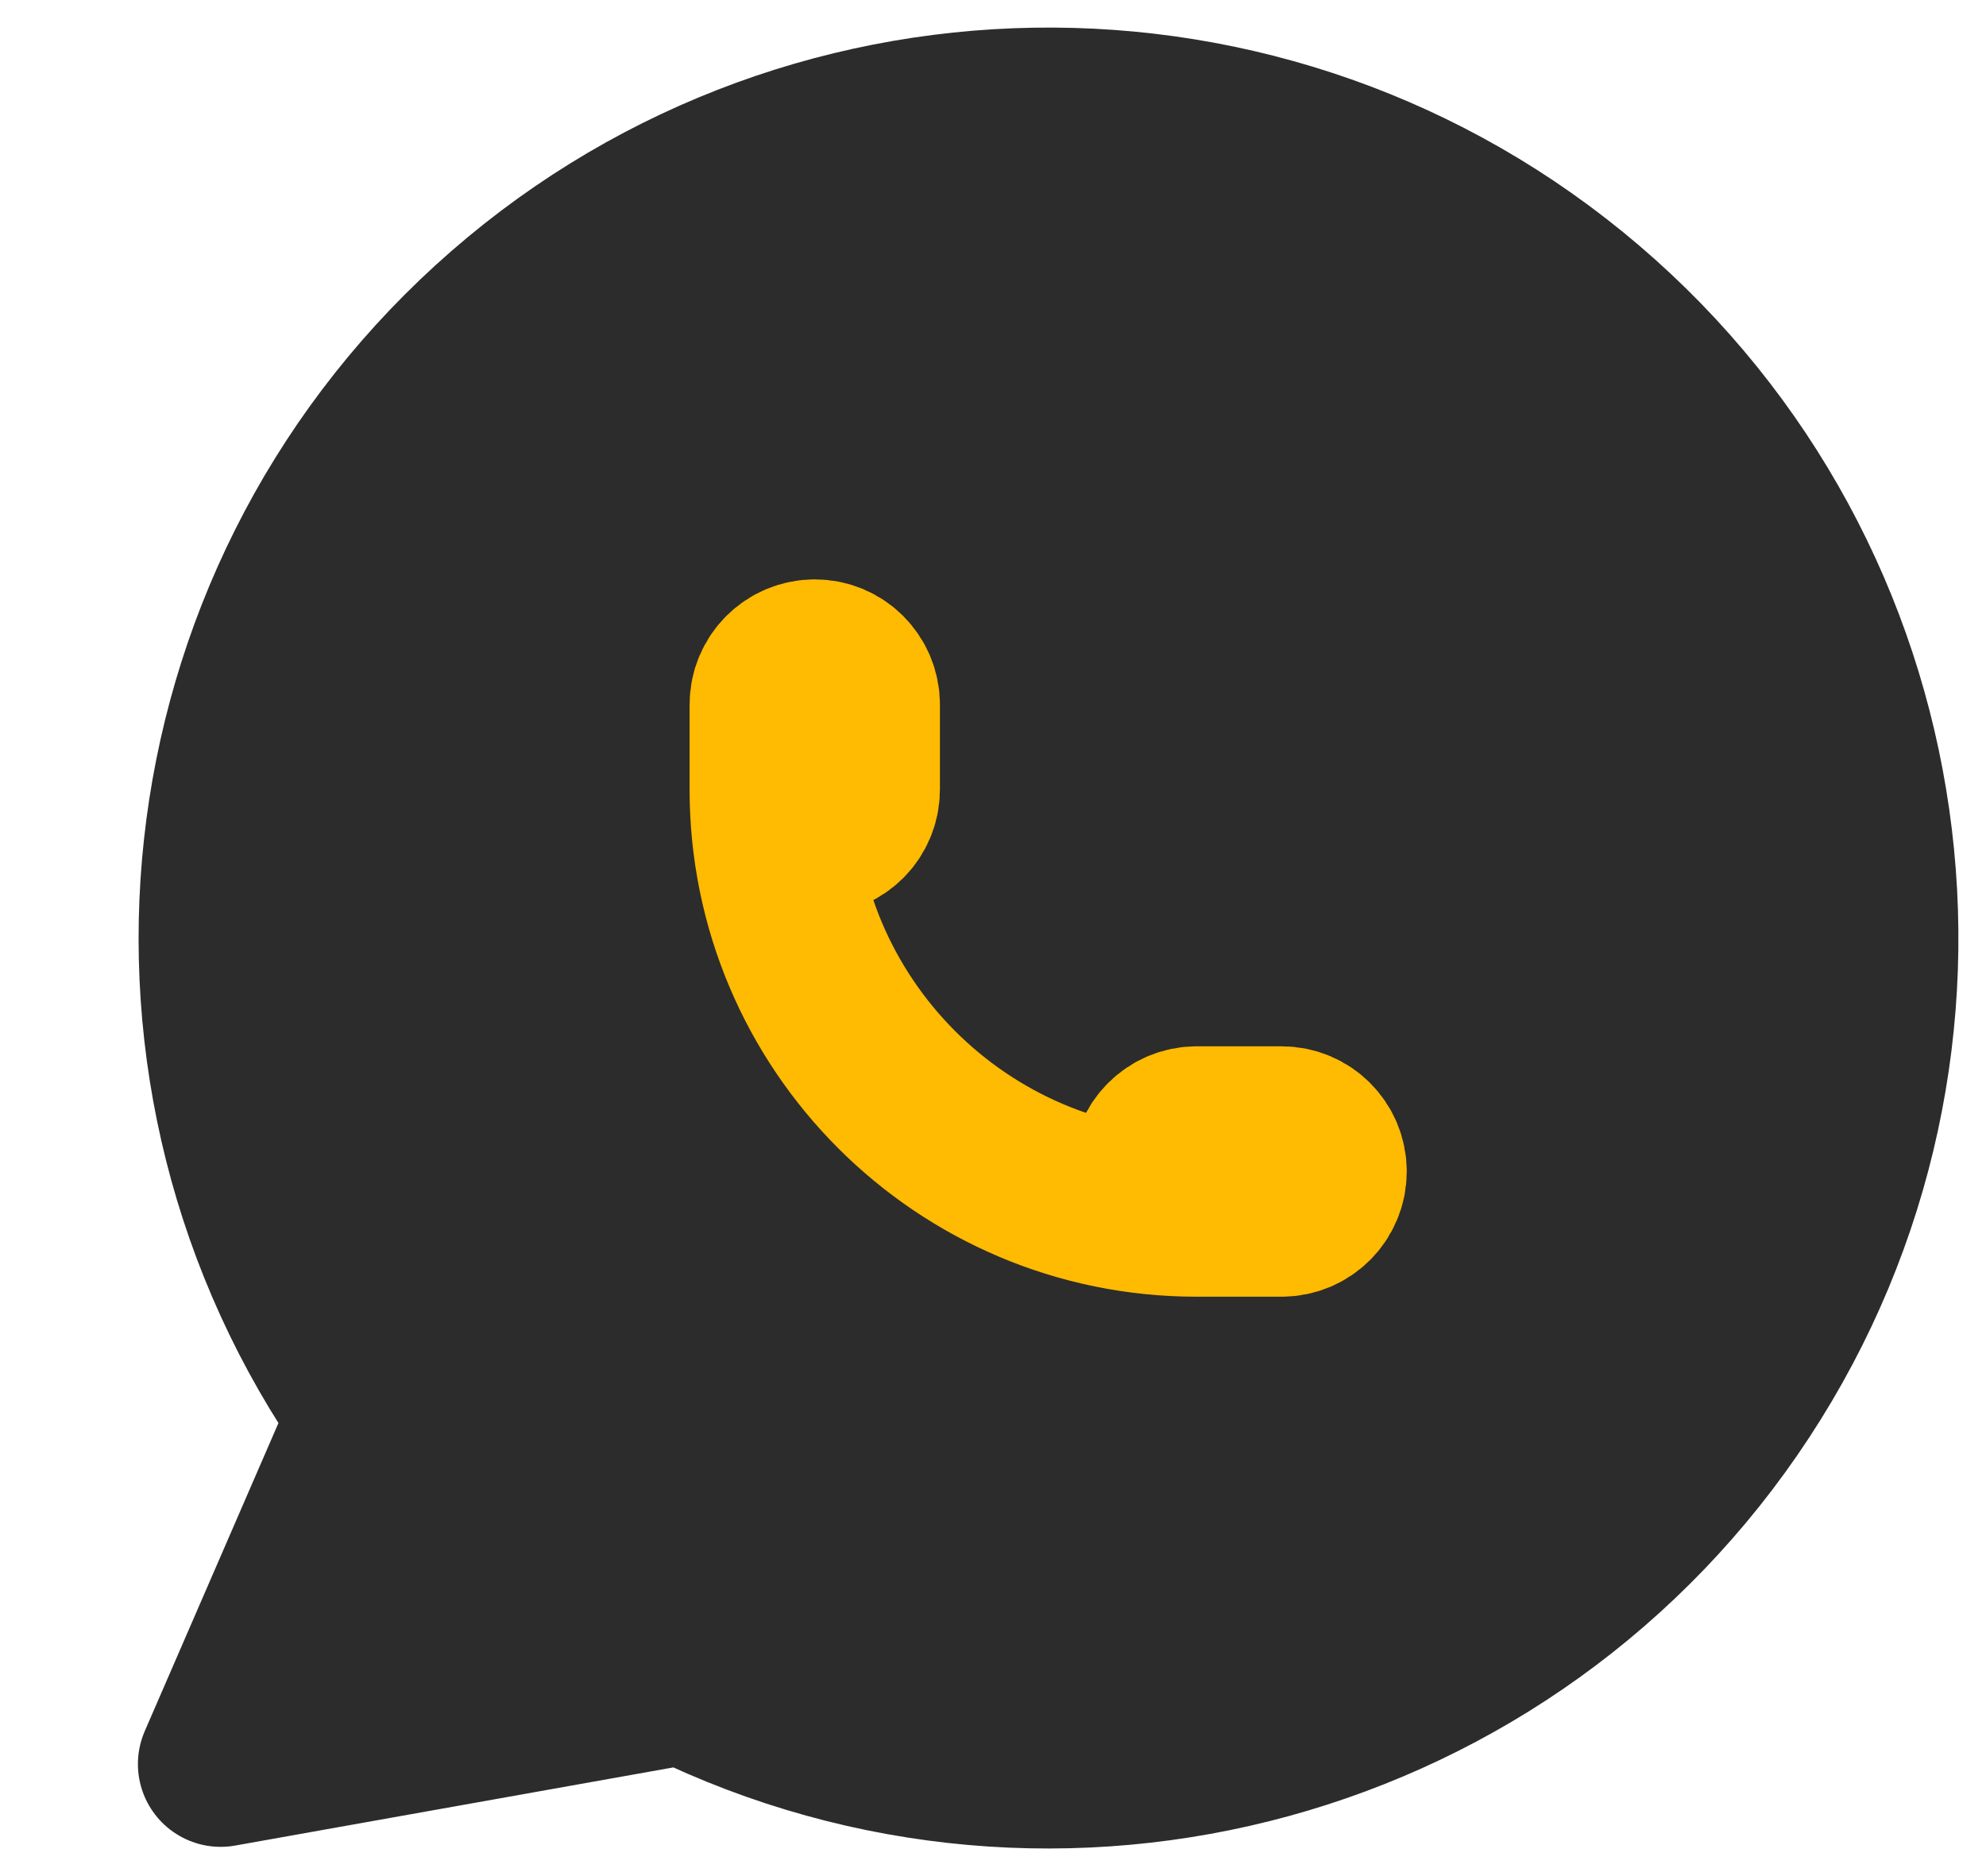
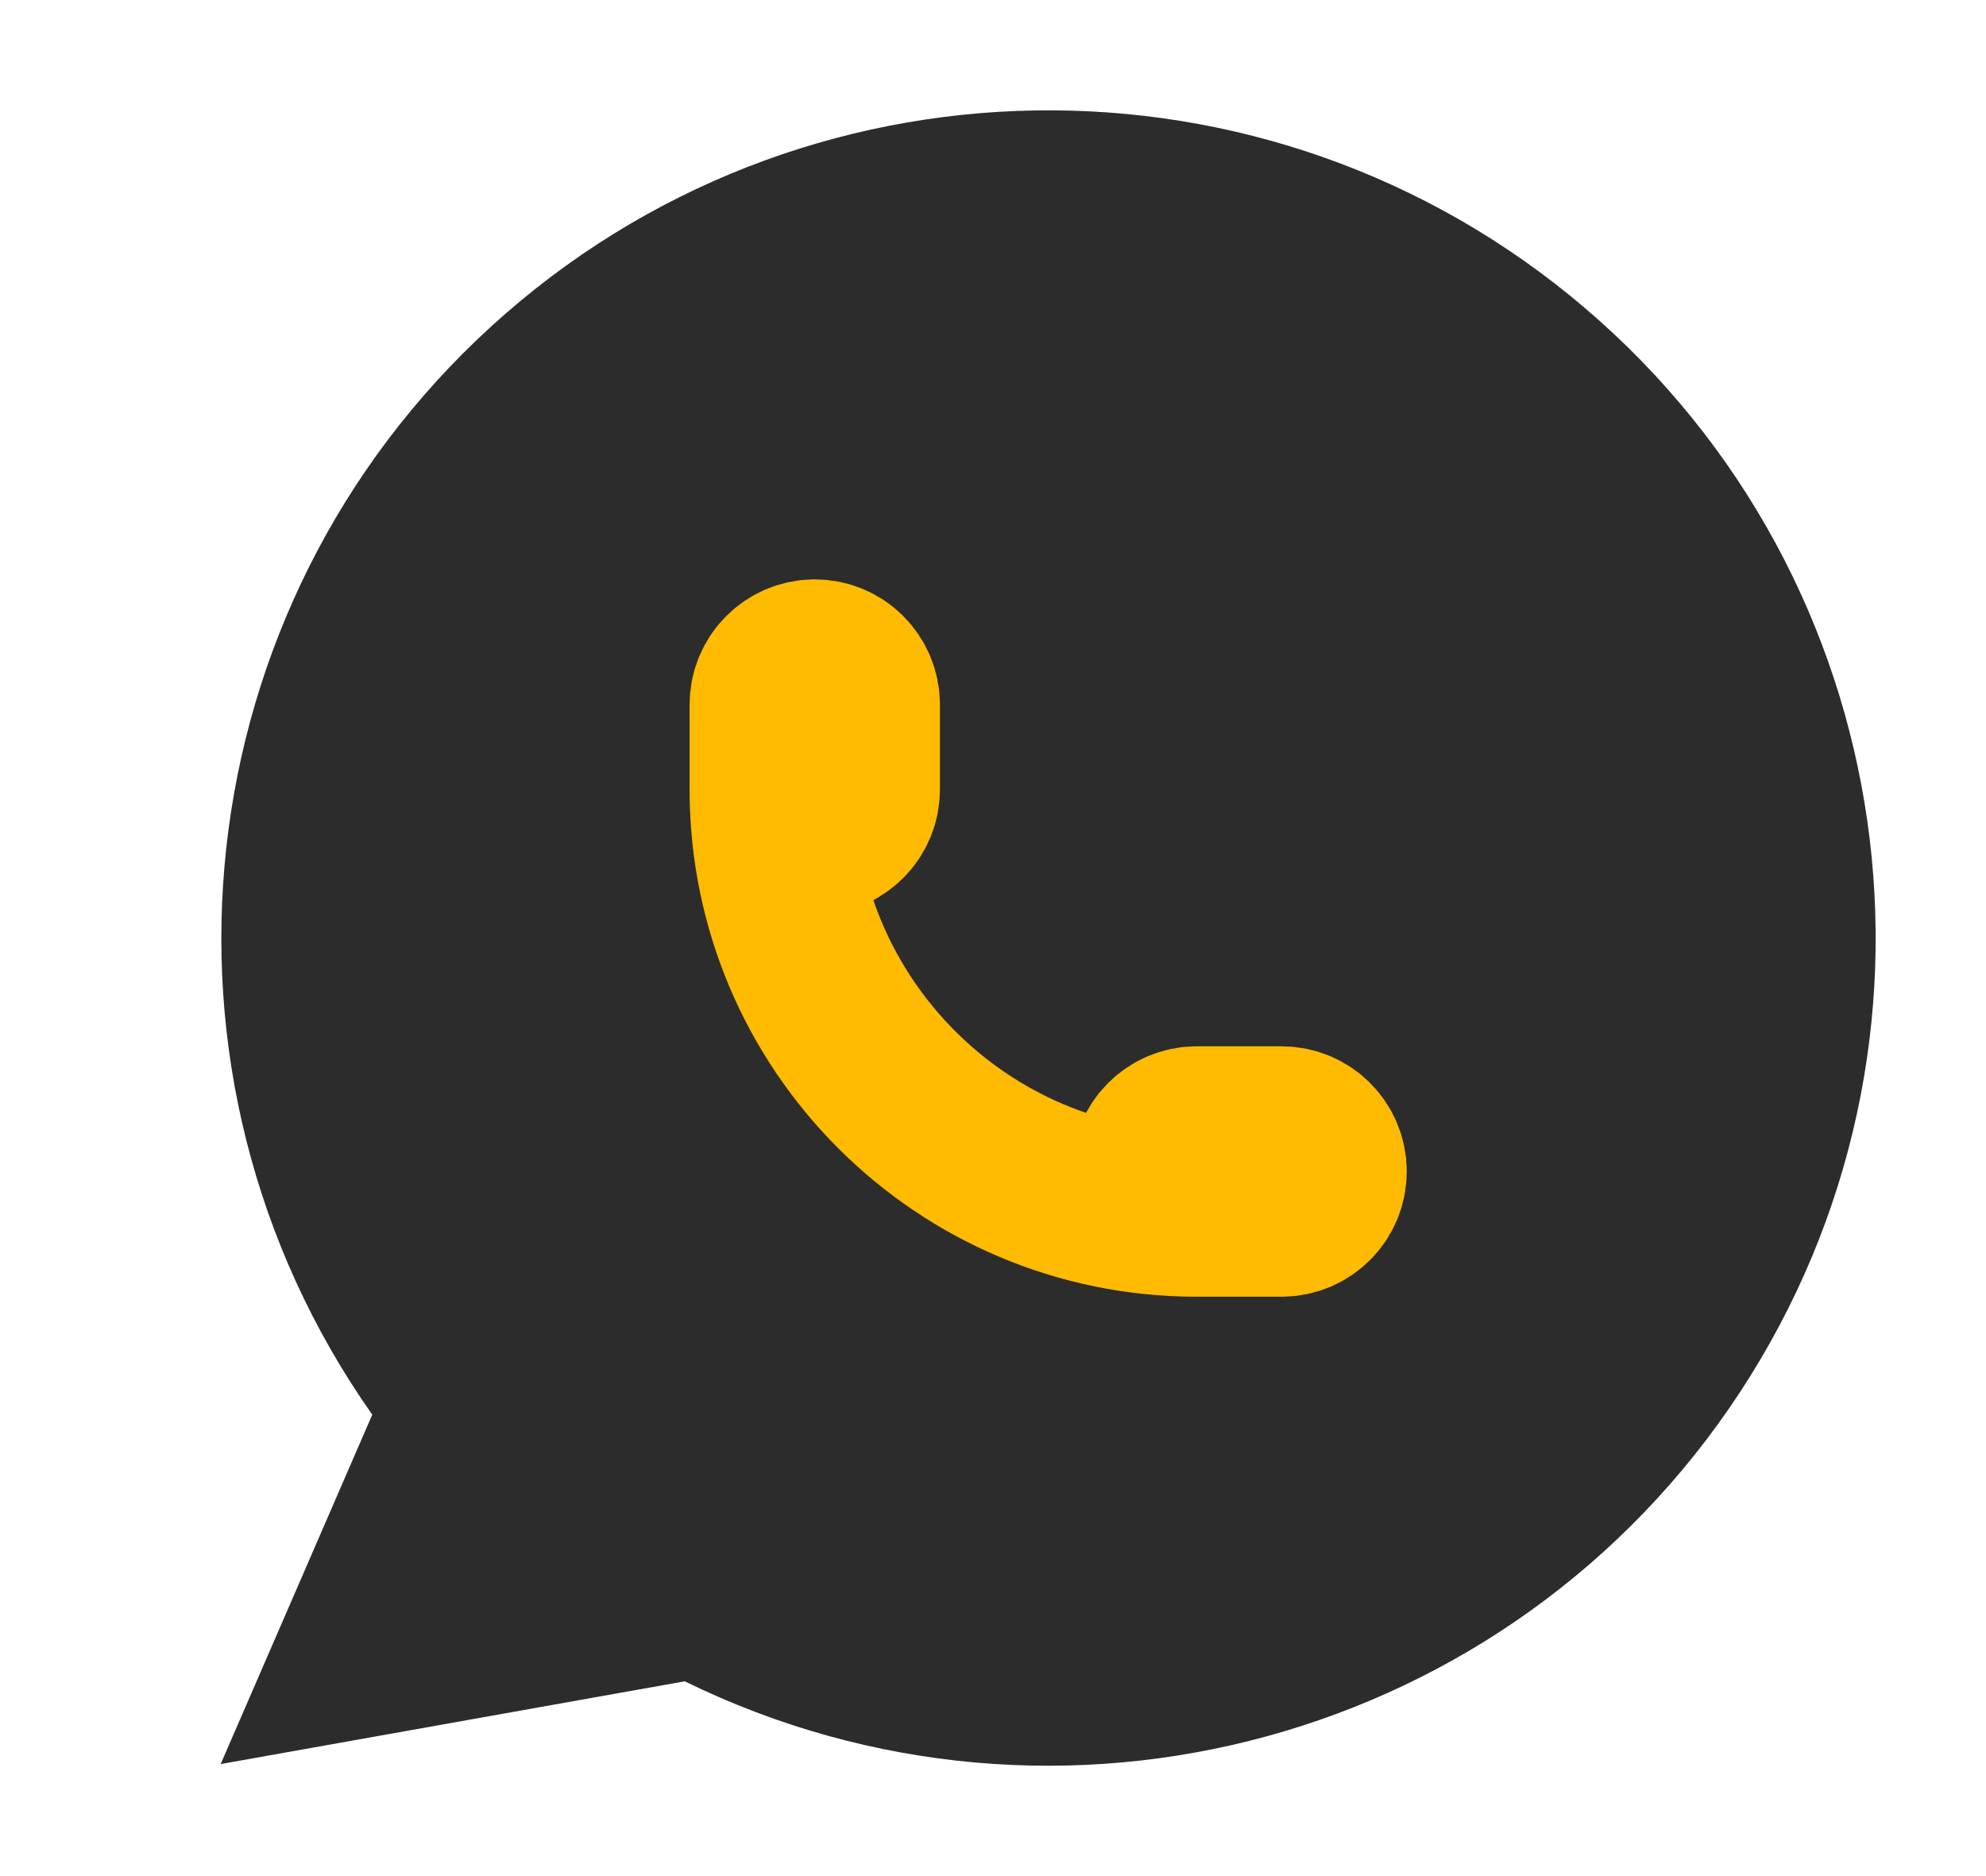
<svg xmlns="http://www.w3.org/2000/svg" width="18" height="17" viewBox="0 0 18 17" fill="none">
  <path fill-rule="evenodd" clip-rule="evenodd" d="M2 15.985L3.374 12.819C1.199 9.729 1.661 5.503 4.453 2.957C7.245 0.411 11.494 0.341 14.368 2.794C17.242 5.246 17.843 9.455 15.771 12.614C13.698 15.774 9.599 16.897 6.206 15.235L2 15.985" fill="#2C2C2C" />
-   <path d="M2 15.985L3.374 12.819C1.199 9.729 1.661 5.503 4.453 2.957C7.245 0.411 11.494 0.341 14.368 2.794C17.242 5.246 17.843 9.455 15.771 12.614C13.698 15.774 9.599 16.897 6.206 15.235L2 15.985" stroke="#2C2C2C" stroke-width="1.5" stroke-linecap="round" stroke-linejoin="round" />
  <path d="M7 7.154C7 7.366 7.172 7.538 7.385 7.538C7.597 7.538 7.769 7.366 7.769 7.154V6.385C7.769 6.172 7.597 6 7.385 6C7.172 6 7 6.172 7 6.385V7.154ZM7 7.154C7 9.278 8.722 11 10.846 11M10.846 11H11.615C11.828 11 12 10.828 12 10.615C12 10.403 11.828 10.231 11.615 10.231H10.846C10.634 10.231 10.461 10.403 10.461 10.615C10.461 10.828 10.634 11 10.846 11Z" stroke="#FFBA02" stroke-width="1.5" stroke-linecap="round" stroke-linejoin="round" />
</svg>